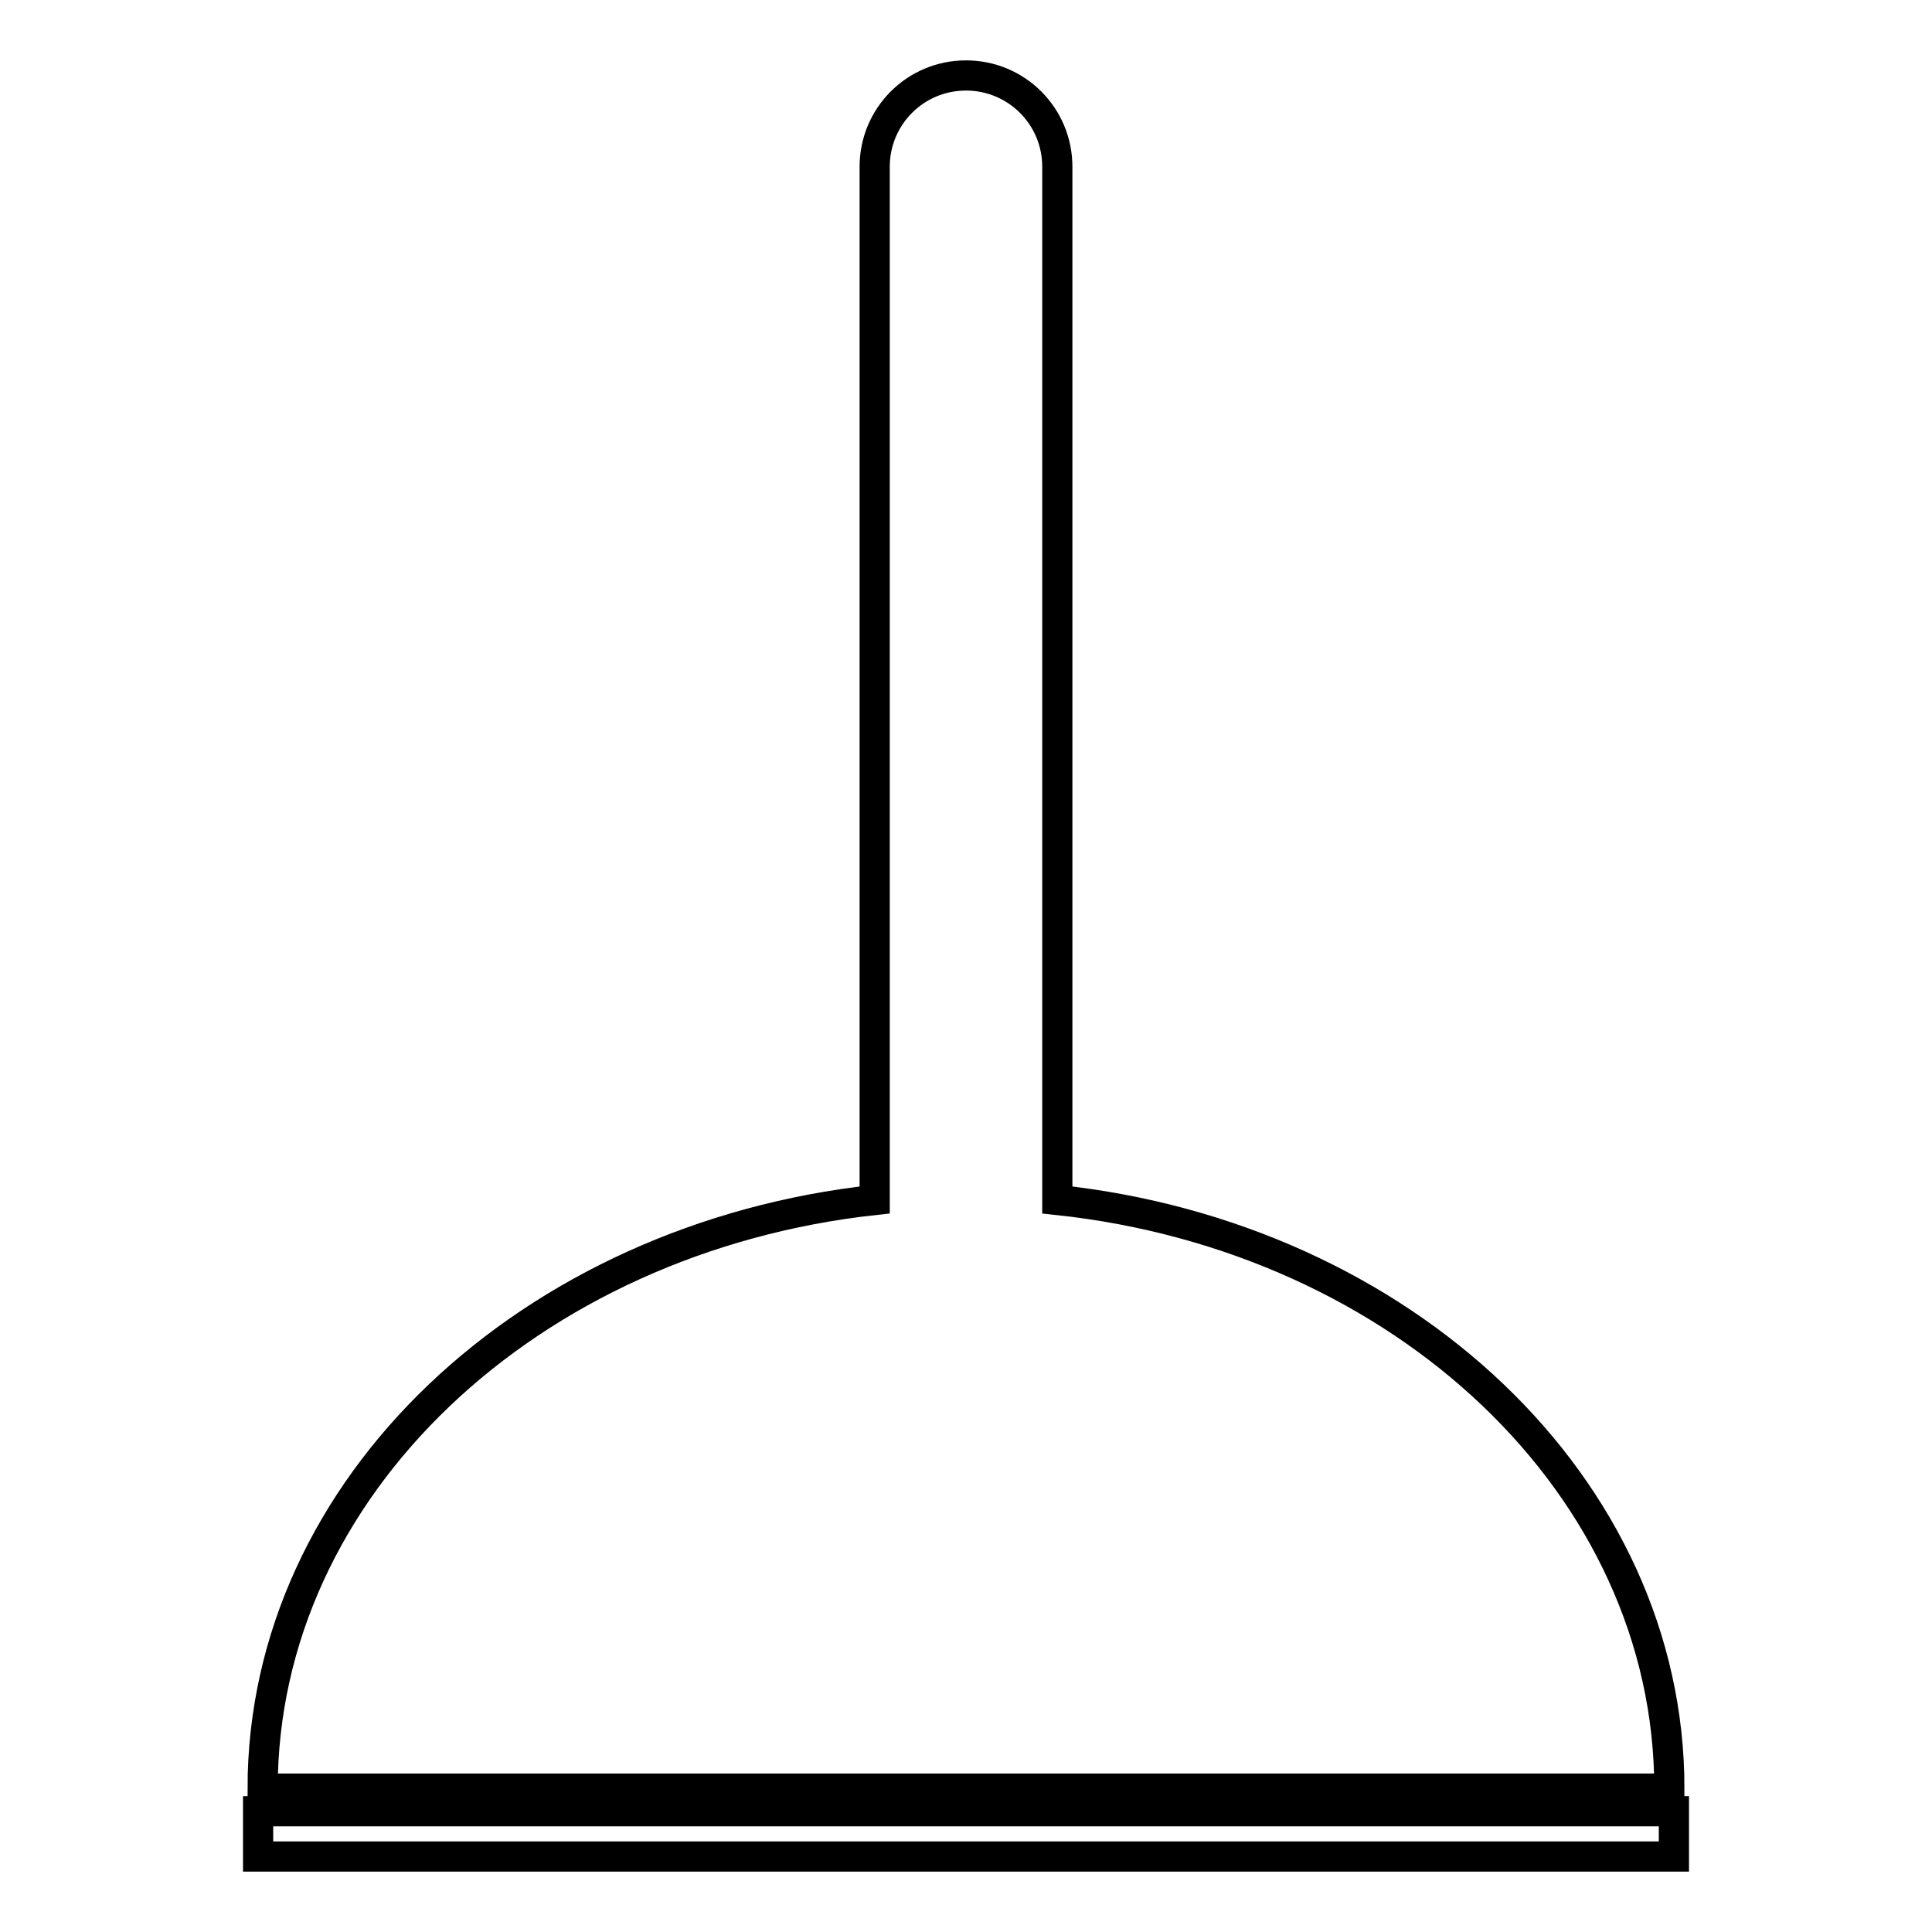
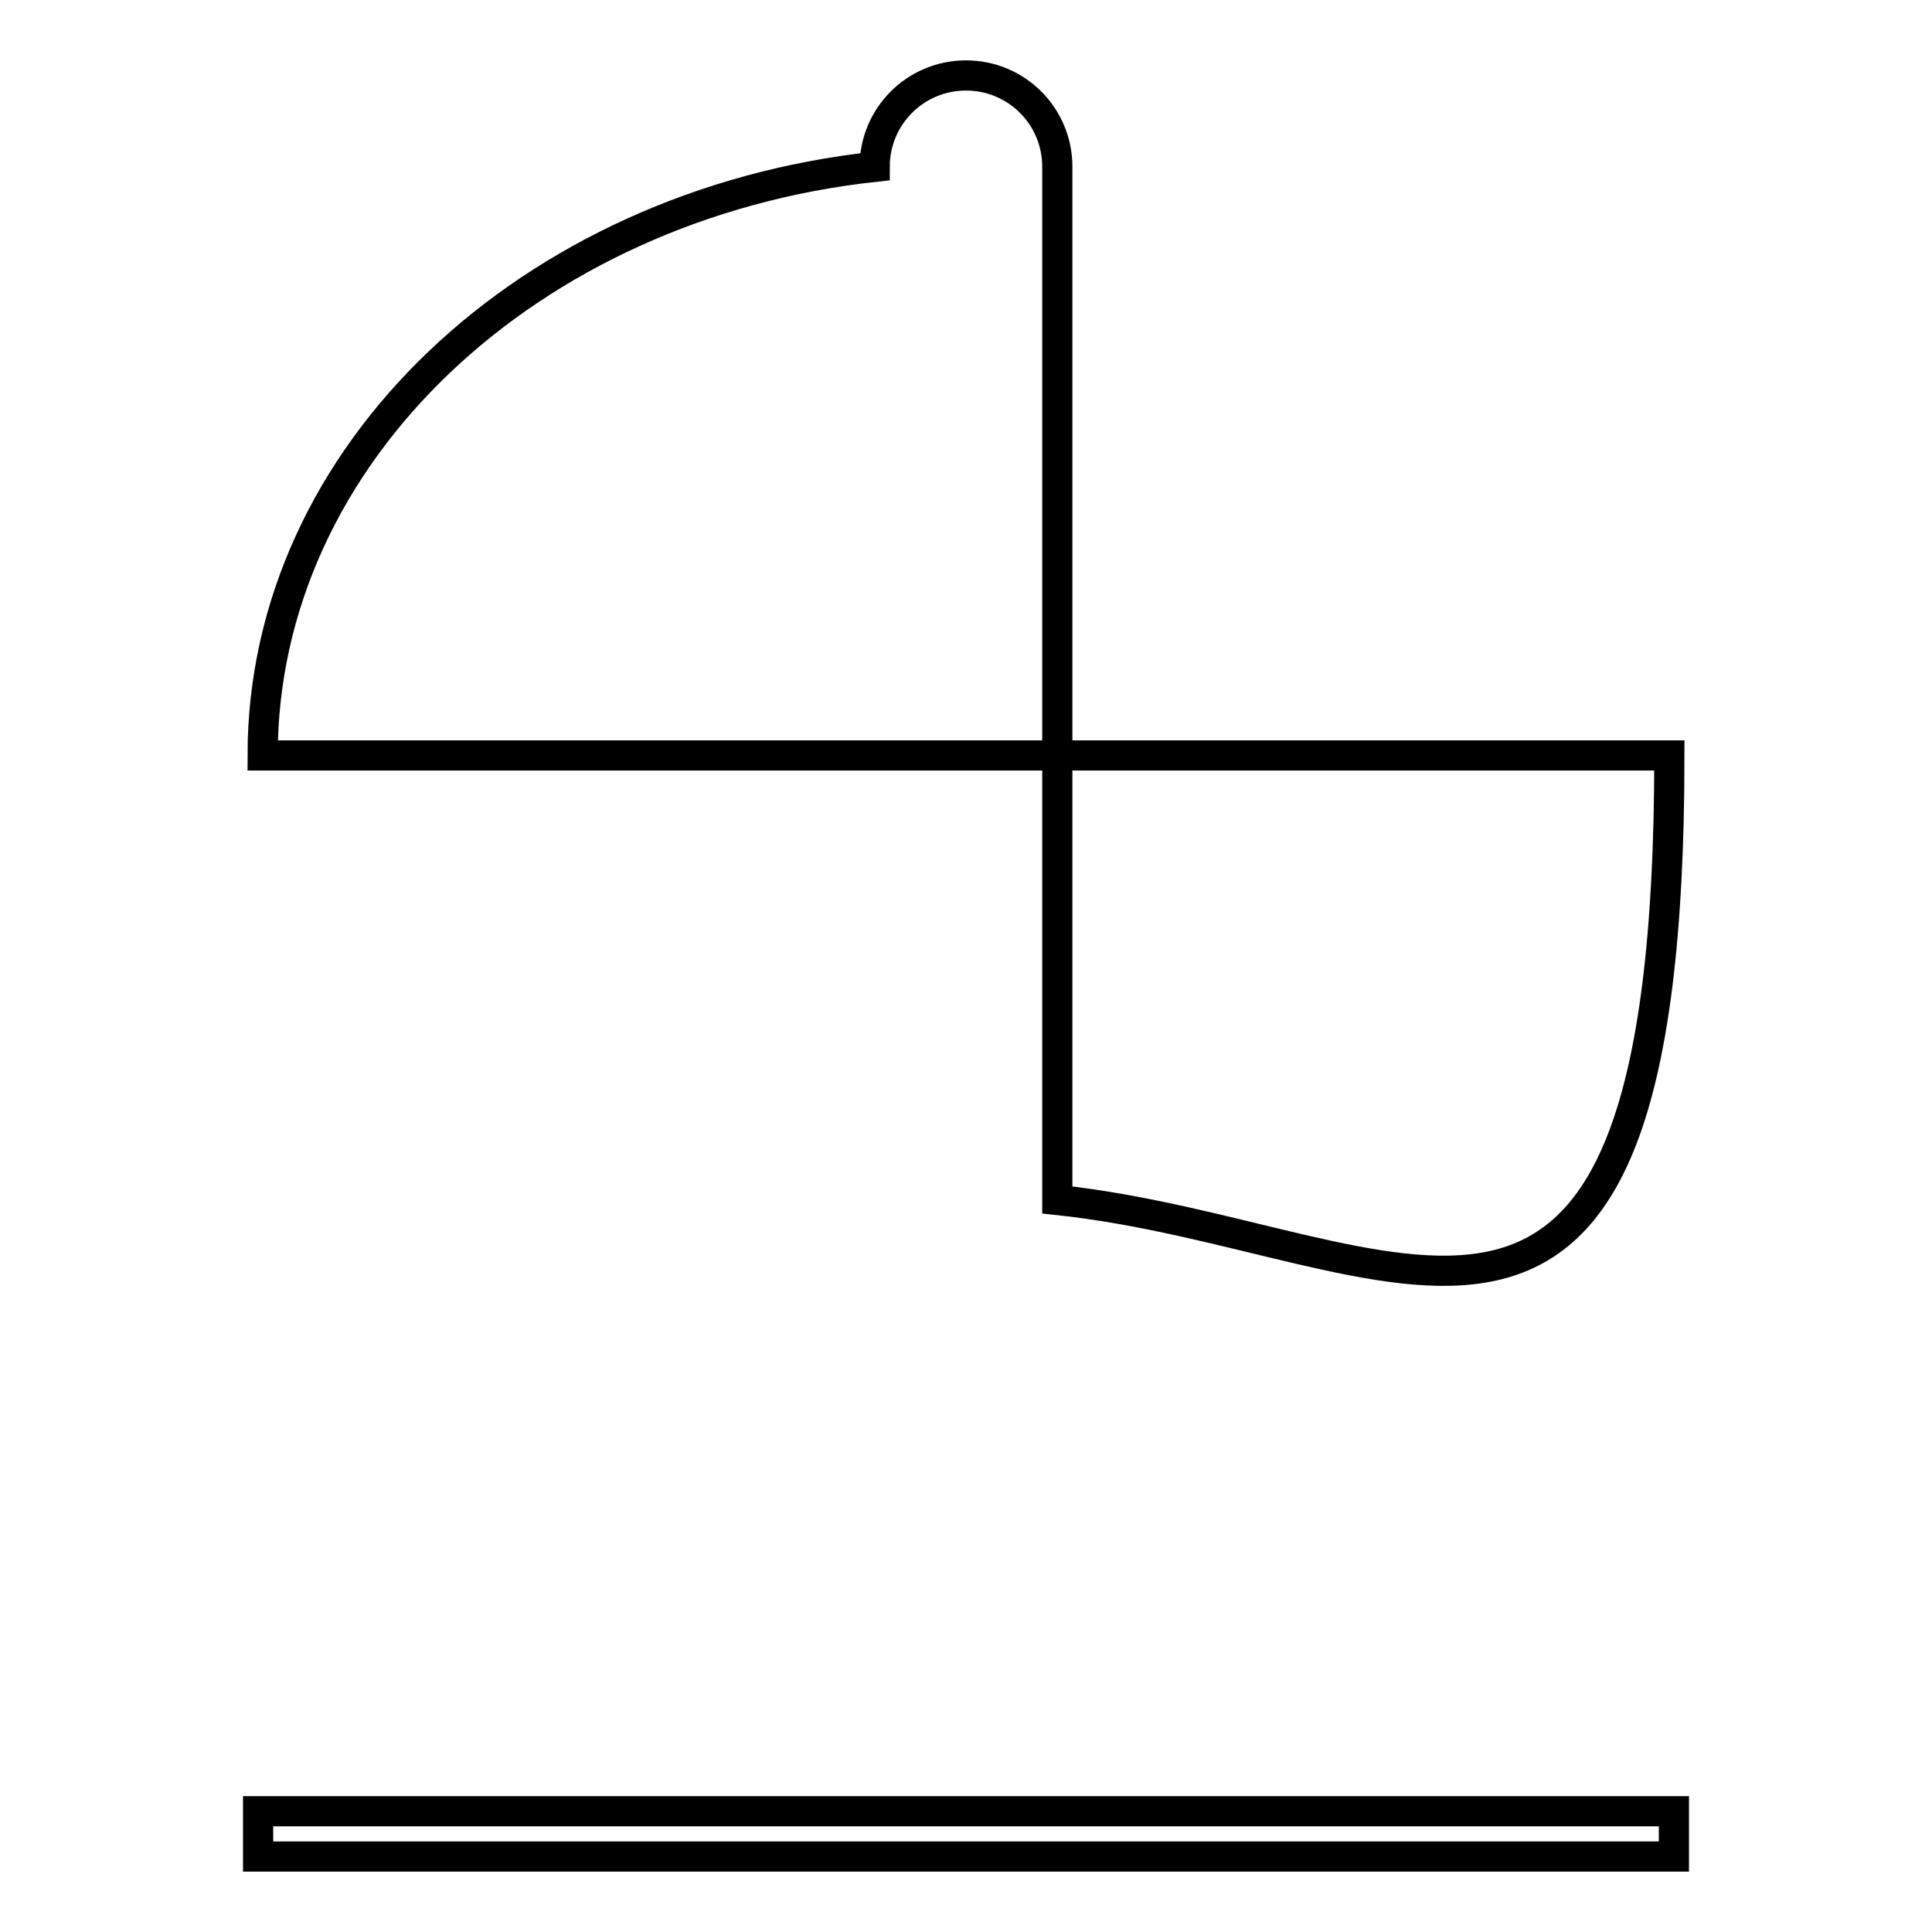
<svg xmlns="http://www.w3.org/2000/svg" version="1.1" x="0px" y="0px" viewBox="0 0 256 256" enable-background="new 0 0 256 256" xml:space="preserve">
  <g>
-     <path stroke-width="4" fill-opacity="0" stroke="#000000" d="M140.1,159V22.1c0-6.7-5.4-12.1-12.1-12.1c-6.7,0-12.1,5.4-12.1,12.1V159c-45.7,5-81.1,38-81.1,78h186.4 C221.2,197,185.9,163.9,140.1,159L140.1,159z M34.2,240h187.6v6H34.2V240z" />
+     <path stroke-width="4" fill-opacity="0" stroke="#000000" d="M140.1,159V22.1c0-6.7-5.4-12.1-12.1-12.1c-6.7,0-12.1,5.4-12.1,12.1c-45.7,5-81.1,38-81.1,78h186.4 C221.2,197,185.9,163.9,140.1,159L140.1,159z M34.2,240h187.6v6H34.2V240z" />
  </g>
</svg>